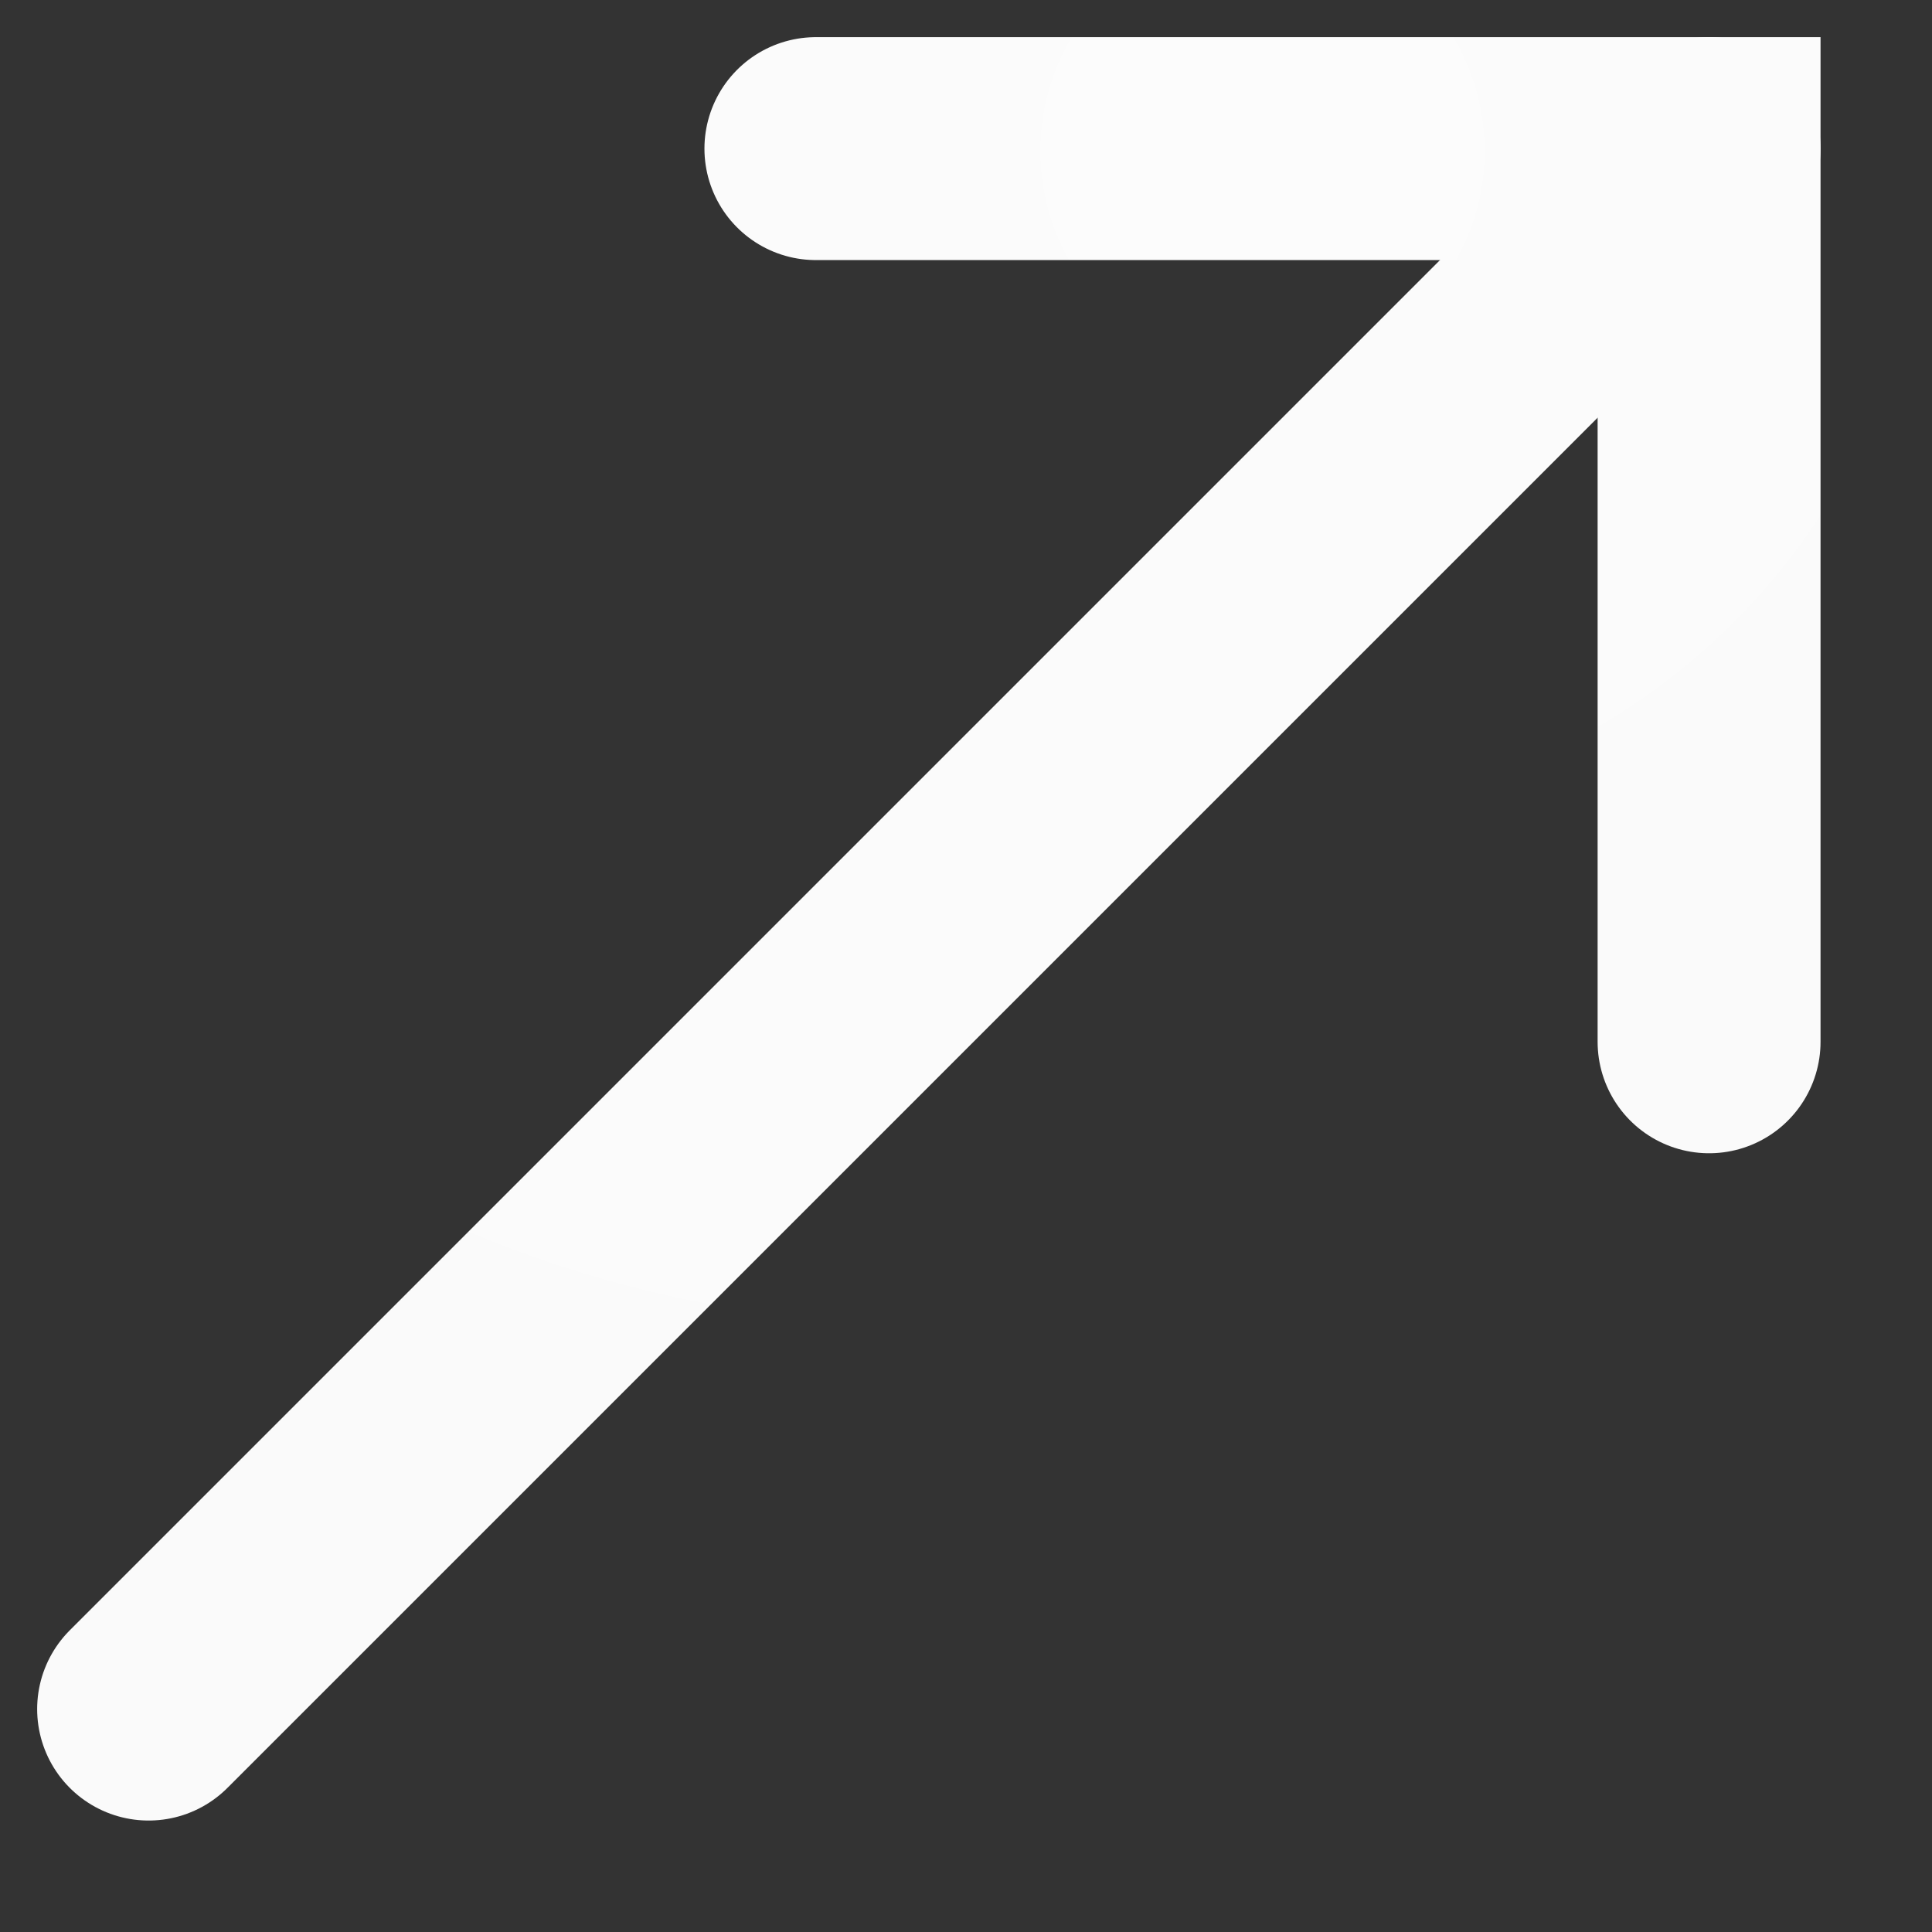
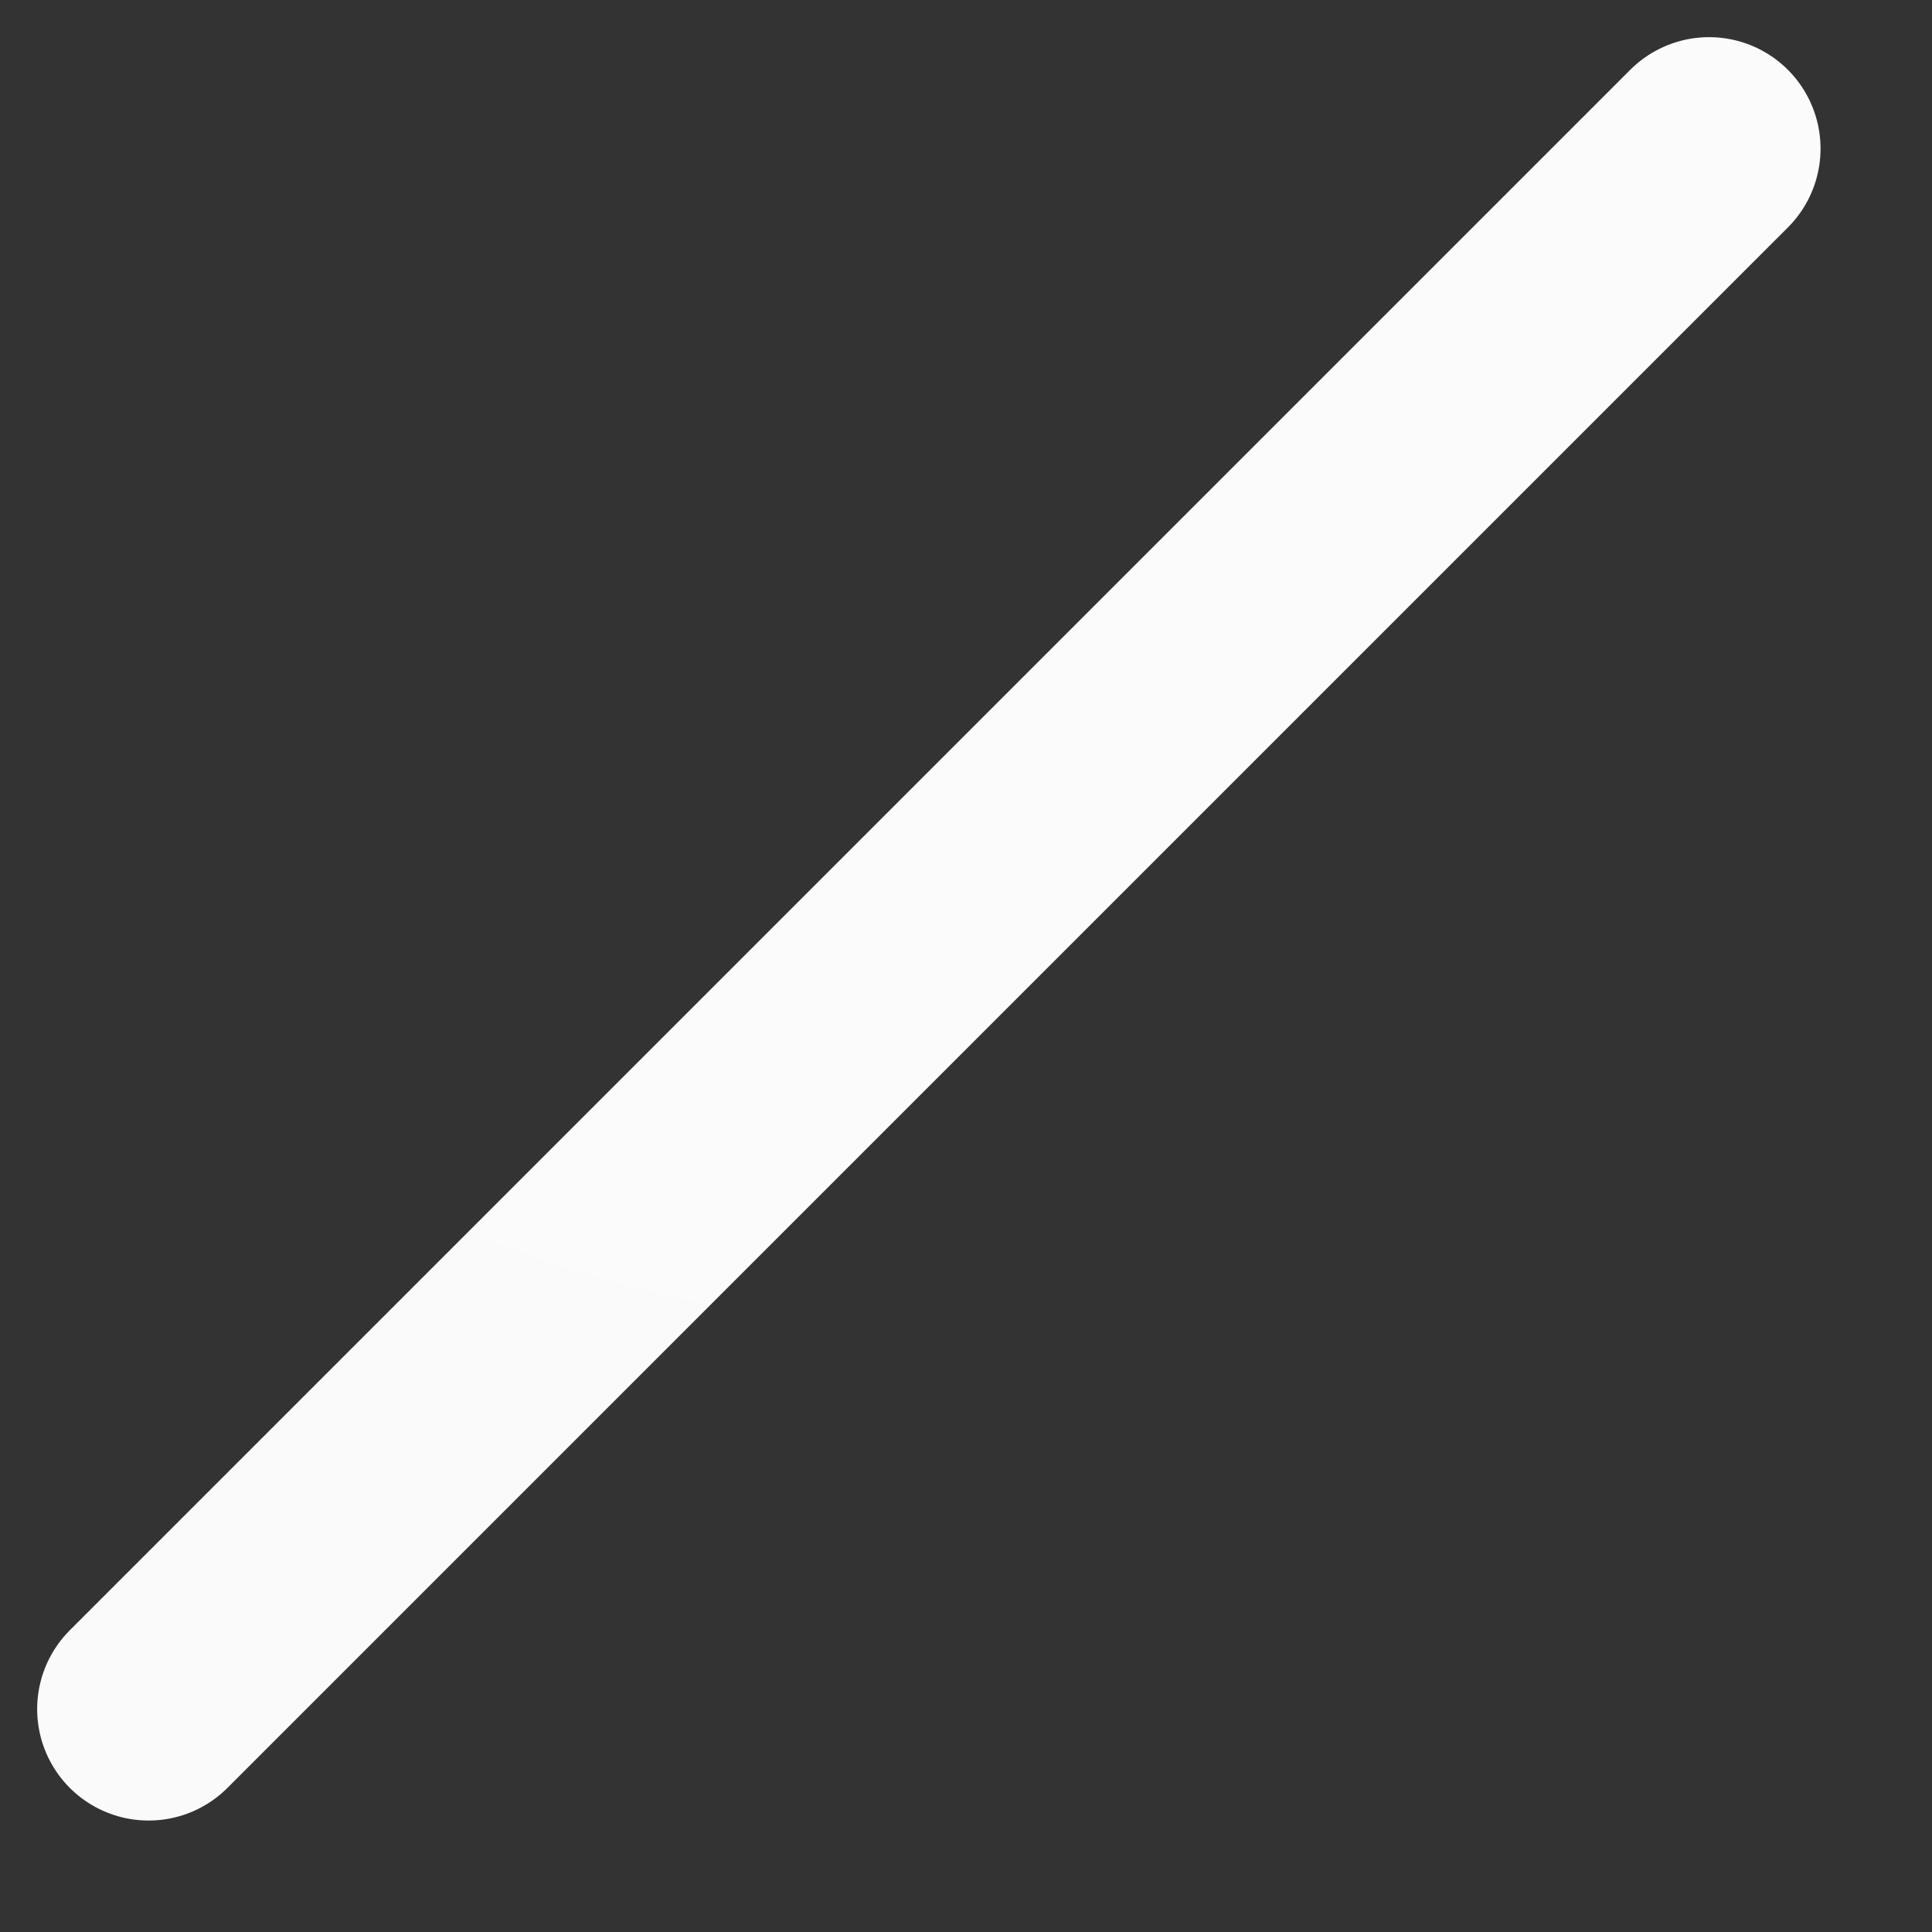
<svg xmlns="http://www.w3.org/2000/svg" fill="none" height="100%" overflow="visible" preserveAspectRatio="none" style="display: block;" viewBox="0 0 13 13" width="100%">
  <rect x="0" y="0" width="13" height="13" fill="#333333" stroke="none" />
  <g id="Group">
    <path d="M11.5 1L1 11.5" id="Vector" stroke="url(#paint0_radial_0_9583)" stroke-linecap="round" stroke-width="1.5" />
-     <path d="M5.49 1H11.5V7.01" id="Vector_2" stroke="url(#paint1_radial_0_9583)" stroke-linecap="round" stroke-width="1.5" />
  </g>
  <defs>
    <radialGradient cx="0" cy="0" gradientTransform="translate(6.25 1) rotate(90) scale(10.5)" gradientUnits="userSpaceOnUse" id="paint0_radial_0_9583" r="1">
      <stop stop-color="#FCFCFC" />
      <stop offset="1" stop-color="#FAFAFA" />
    </radialGradient>
    <radialGradient cx="0" cy="0" gradientTransform="translate(8.495 1) rotate(90) scale(6.01)" gradientUnits="userSpaceOnUse" id="paint1_radial_0_9583" r="1">
      <stop stop-color="#FCFCFC" />
      <stop offset="1" stop-color="#FAFAFA" />
    </radialGradient>
  </defs>
</svg>